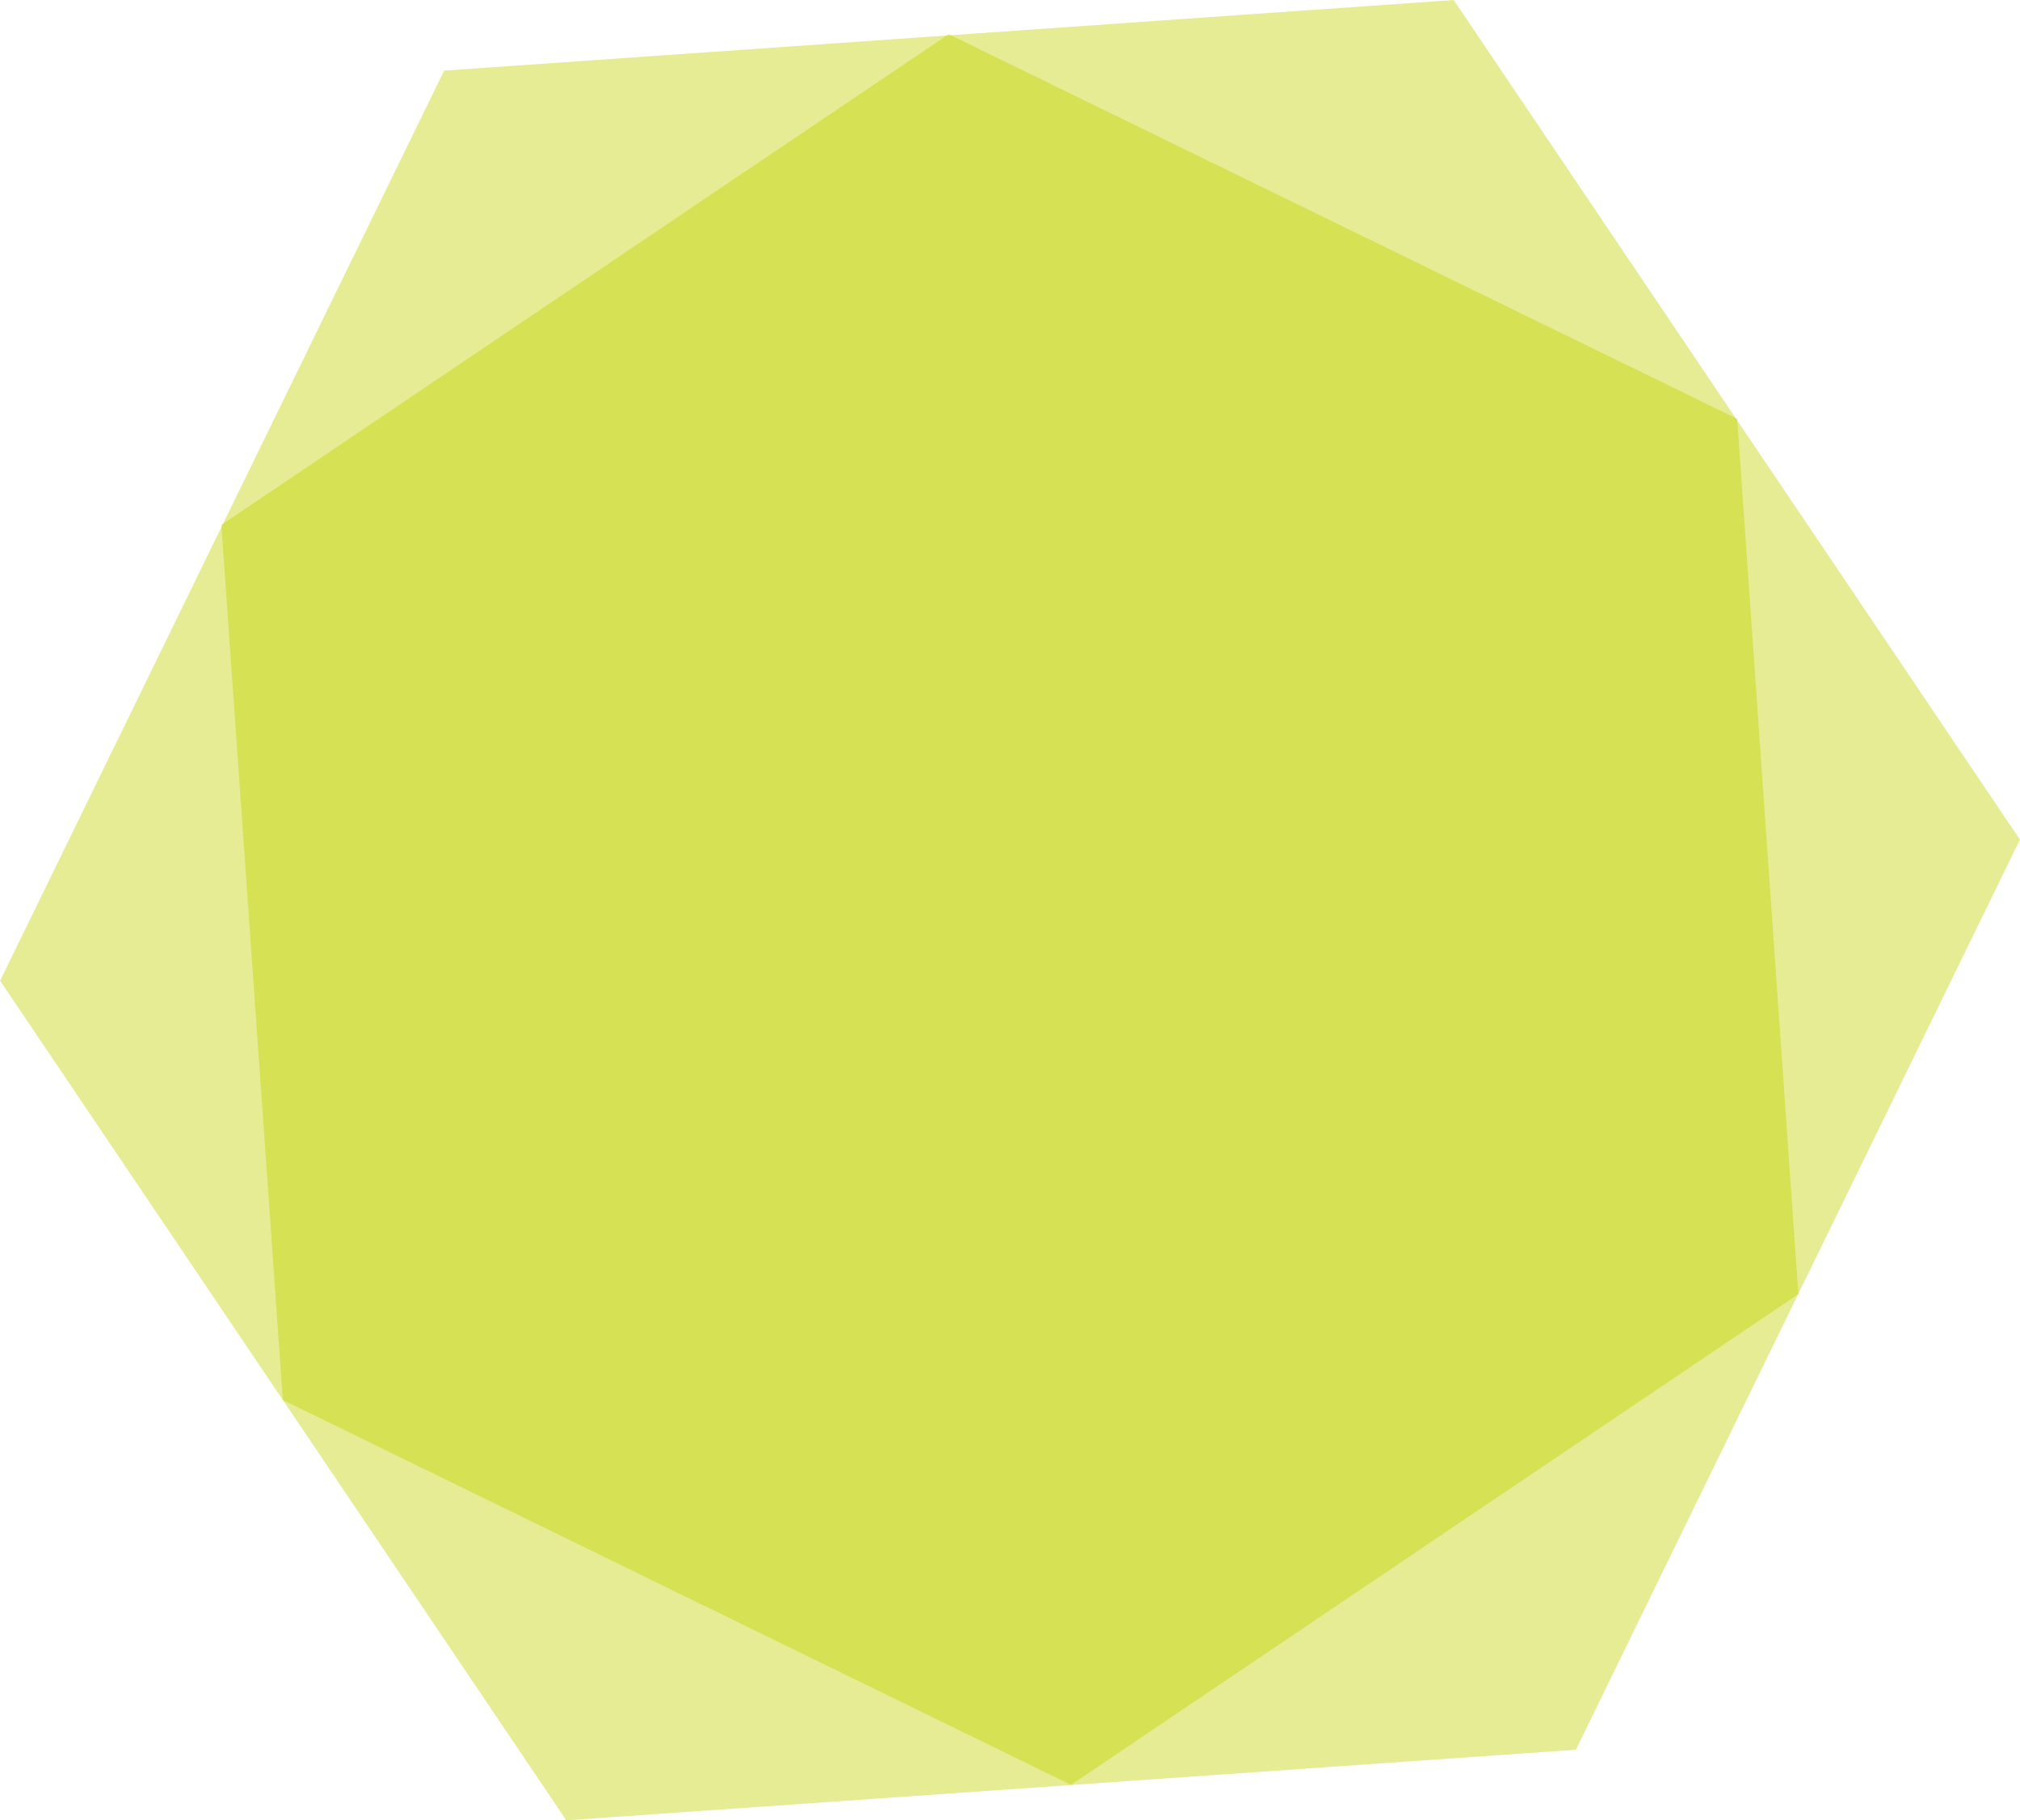
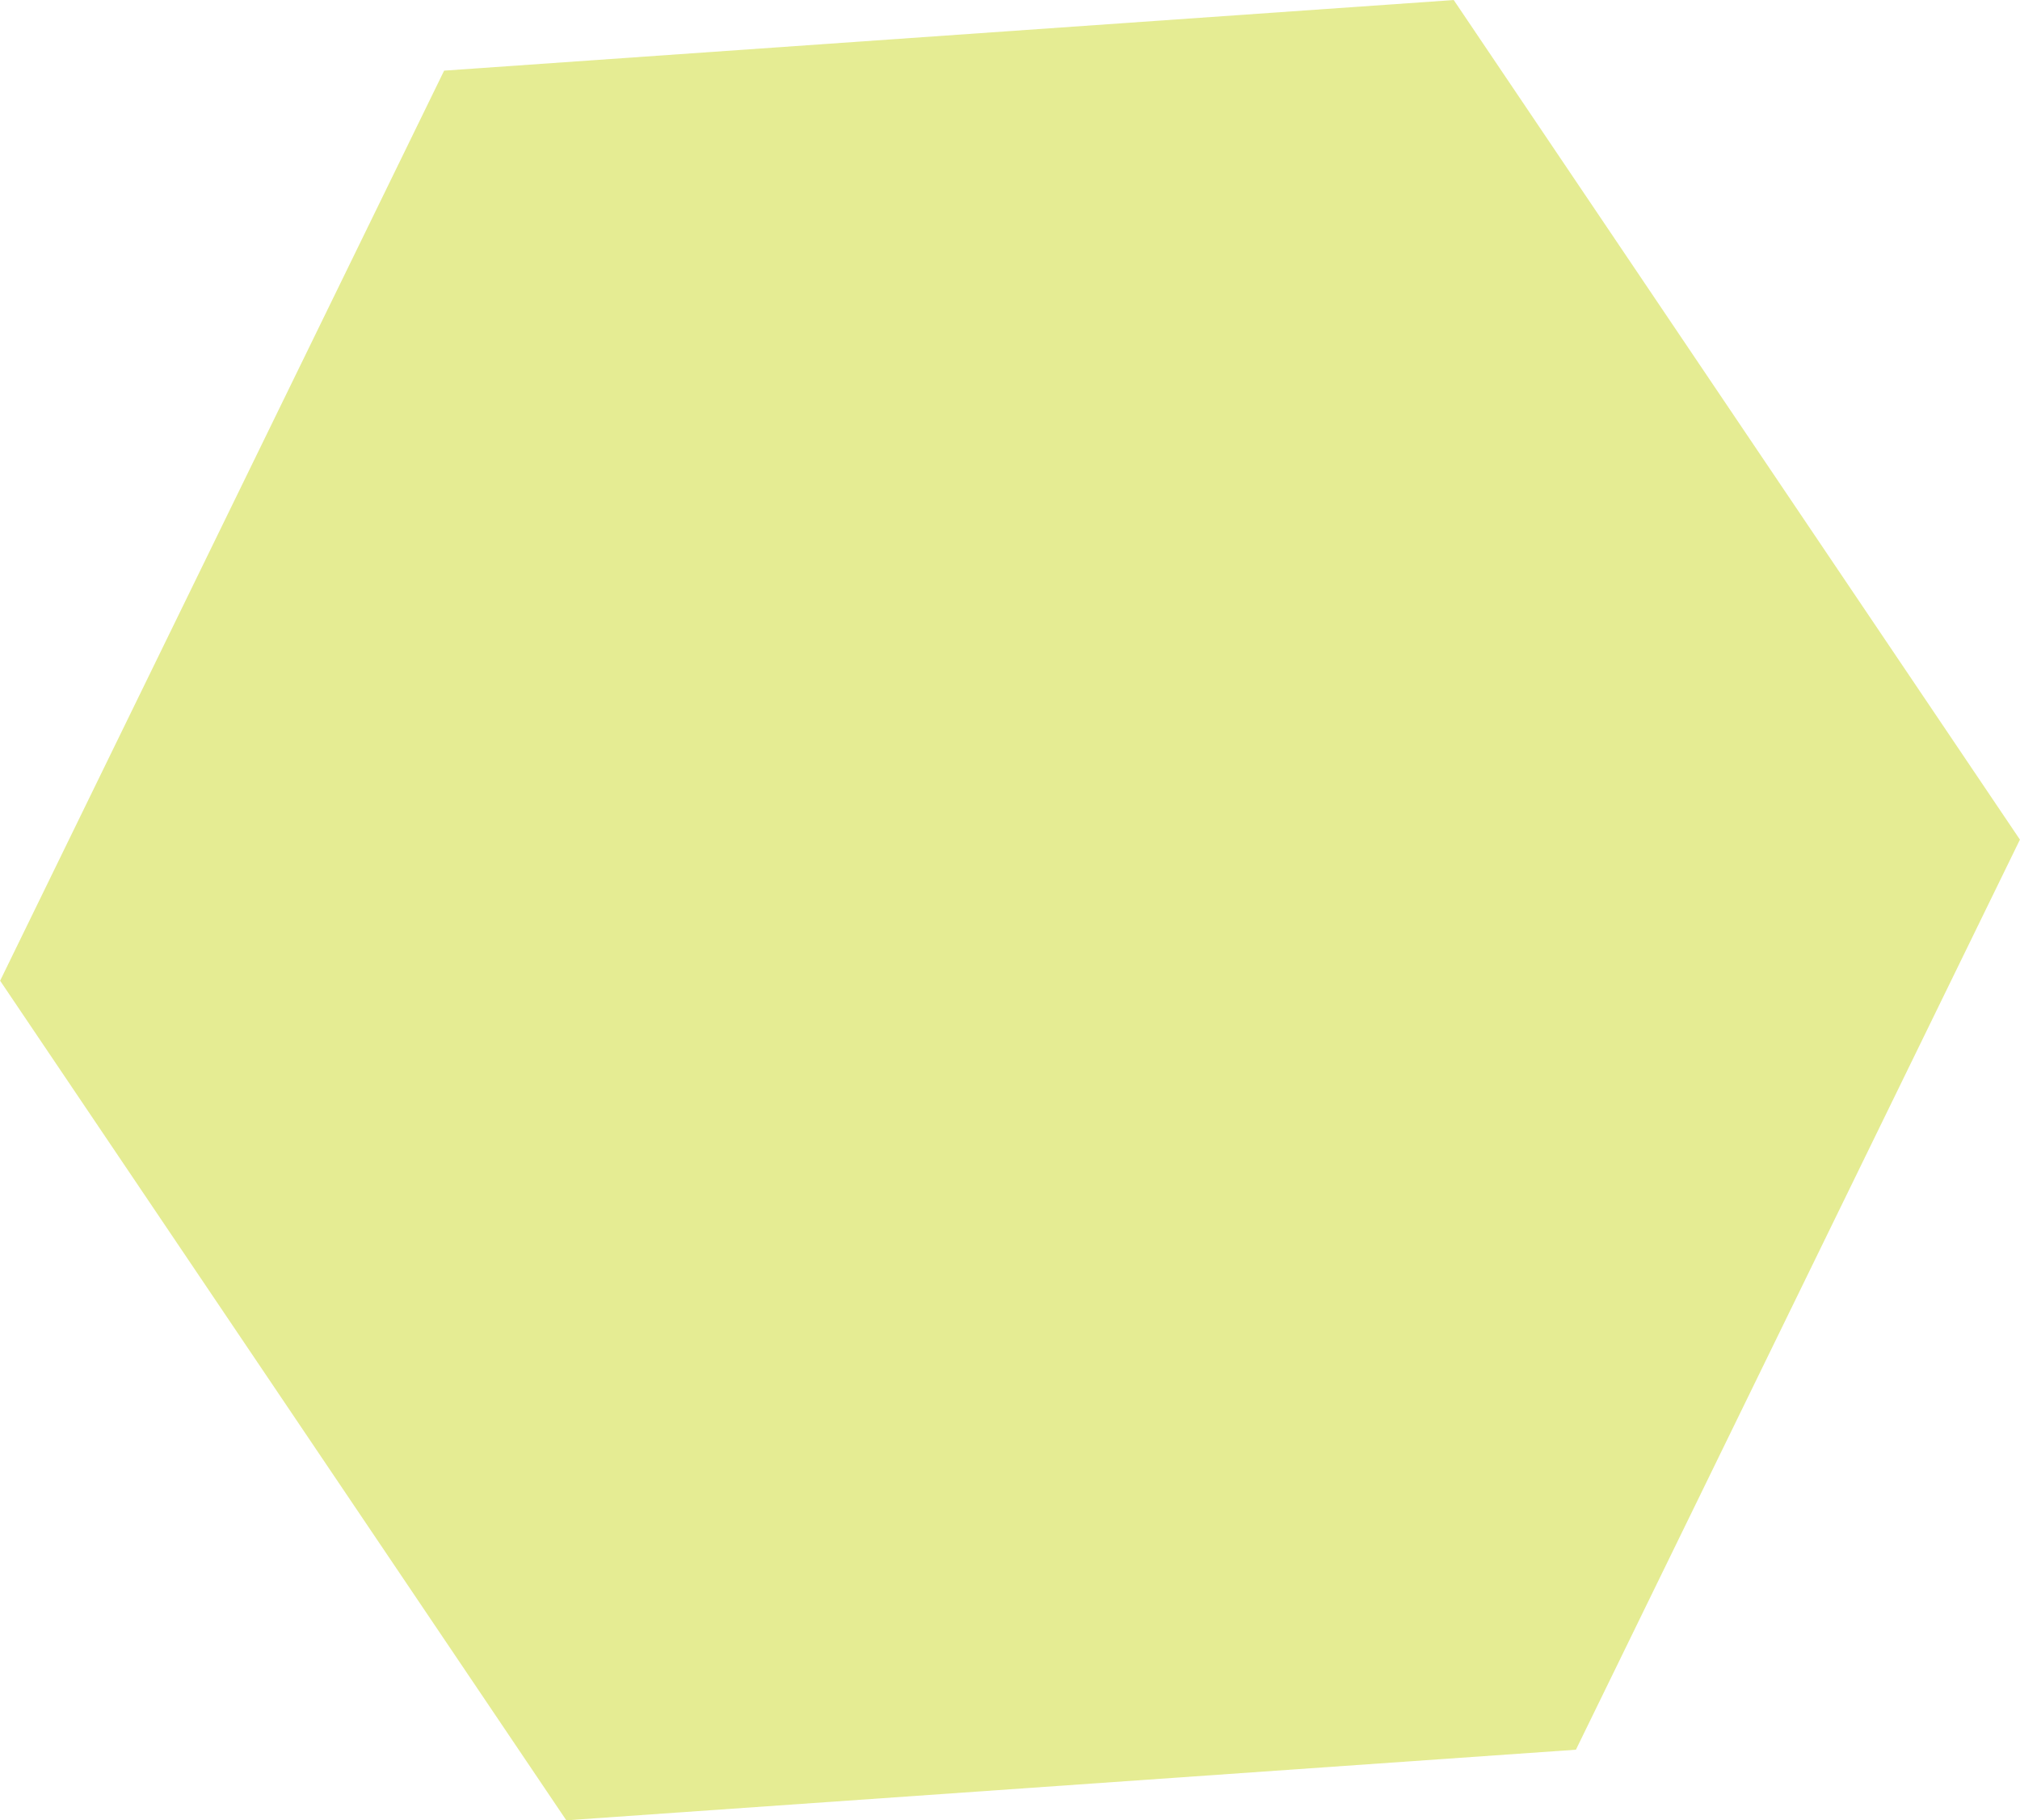
<svg xmlns="http://www.w3.org/2000/svg" version="1.1" id="レイヤー_1" x="0px" y="0px" viewBox="0 0 482.6 434.8" style="enable-background:new 0 0 482.6 434.8;" xml:space="preserve">
  <style type="text/css">
	.st0{opacity:0.435;fill:#C3D307;enable-background:new    ;}
	.st1{opacity:0.452;fill:#C3D307;enable-background:new    ;}
</style>
  <g id="グループ_132" transform="translate(-5115.125 -5998.195)">
    <g id="グループ_131" transform="translate(5462.604 5998.092) rotate(56)">
      <path id="パス_184" class="st0" d="M241.9,419.1L0,419.1l-120.9-209.5L0,0.2l241.9,0l120.9,209.5L241.9,419.1z" />
-       <path id="パス_185" class="st1" d="M-60.7,314.4l0-209.6L120.8,0l181.5,104.8l0,209.6L120.8,419.1L-60.7,314.4z" />
    </g>
  </g>
</svg>